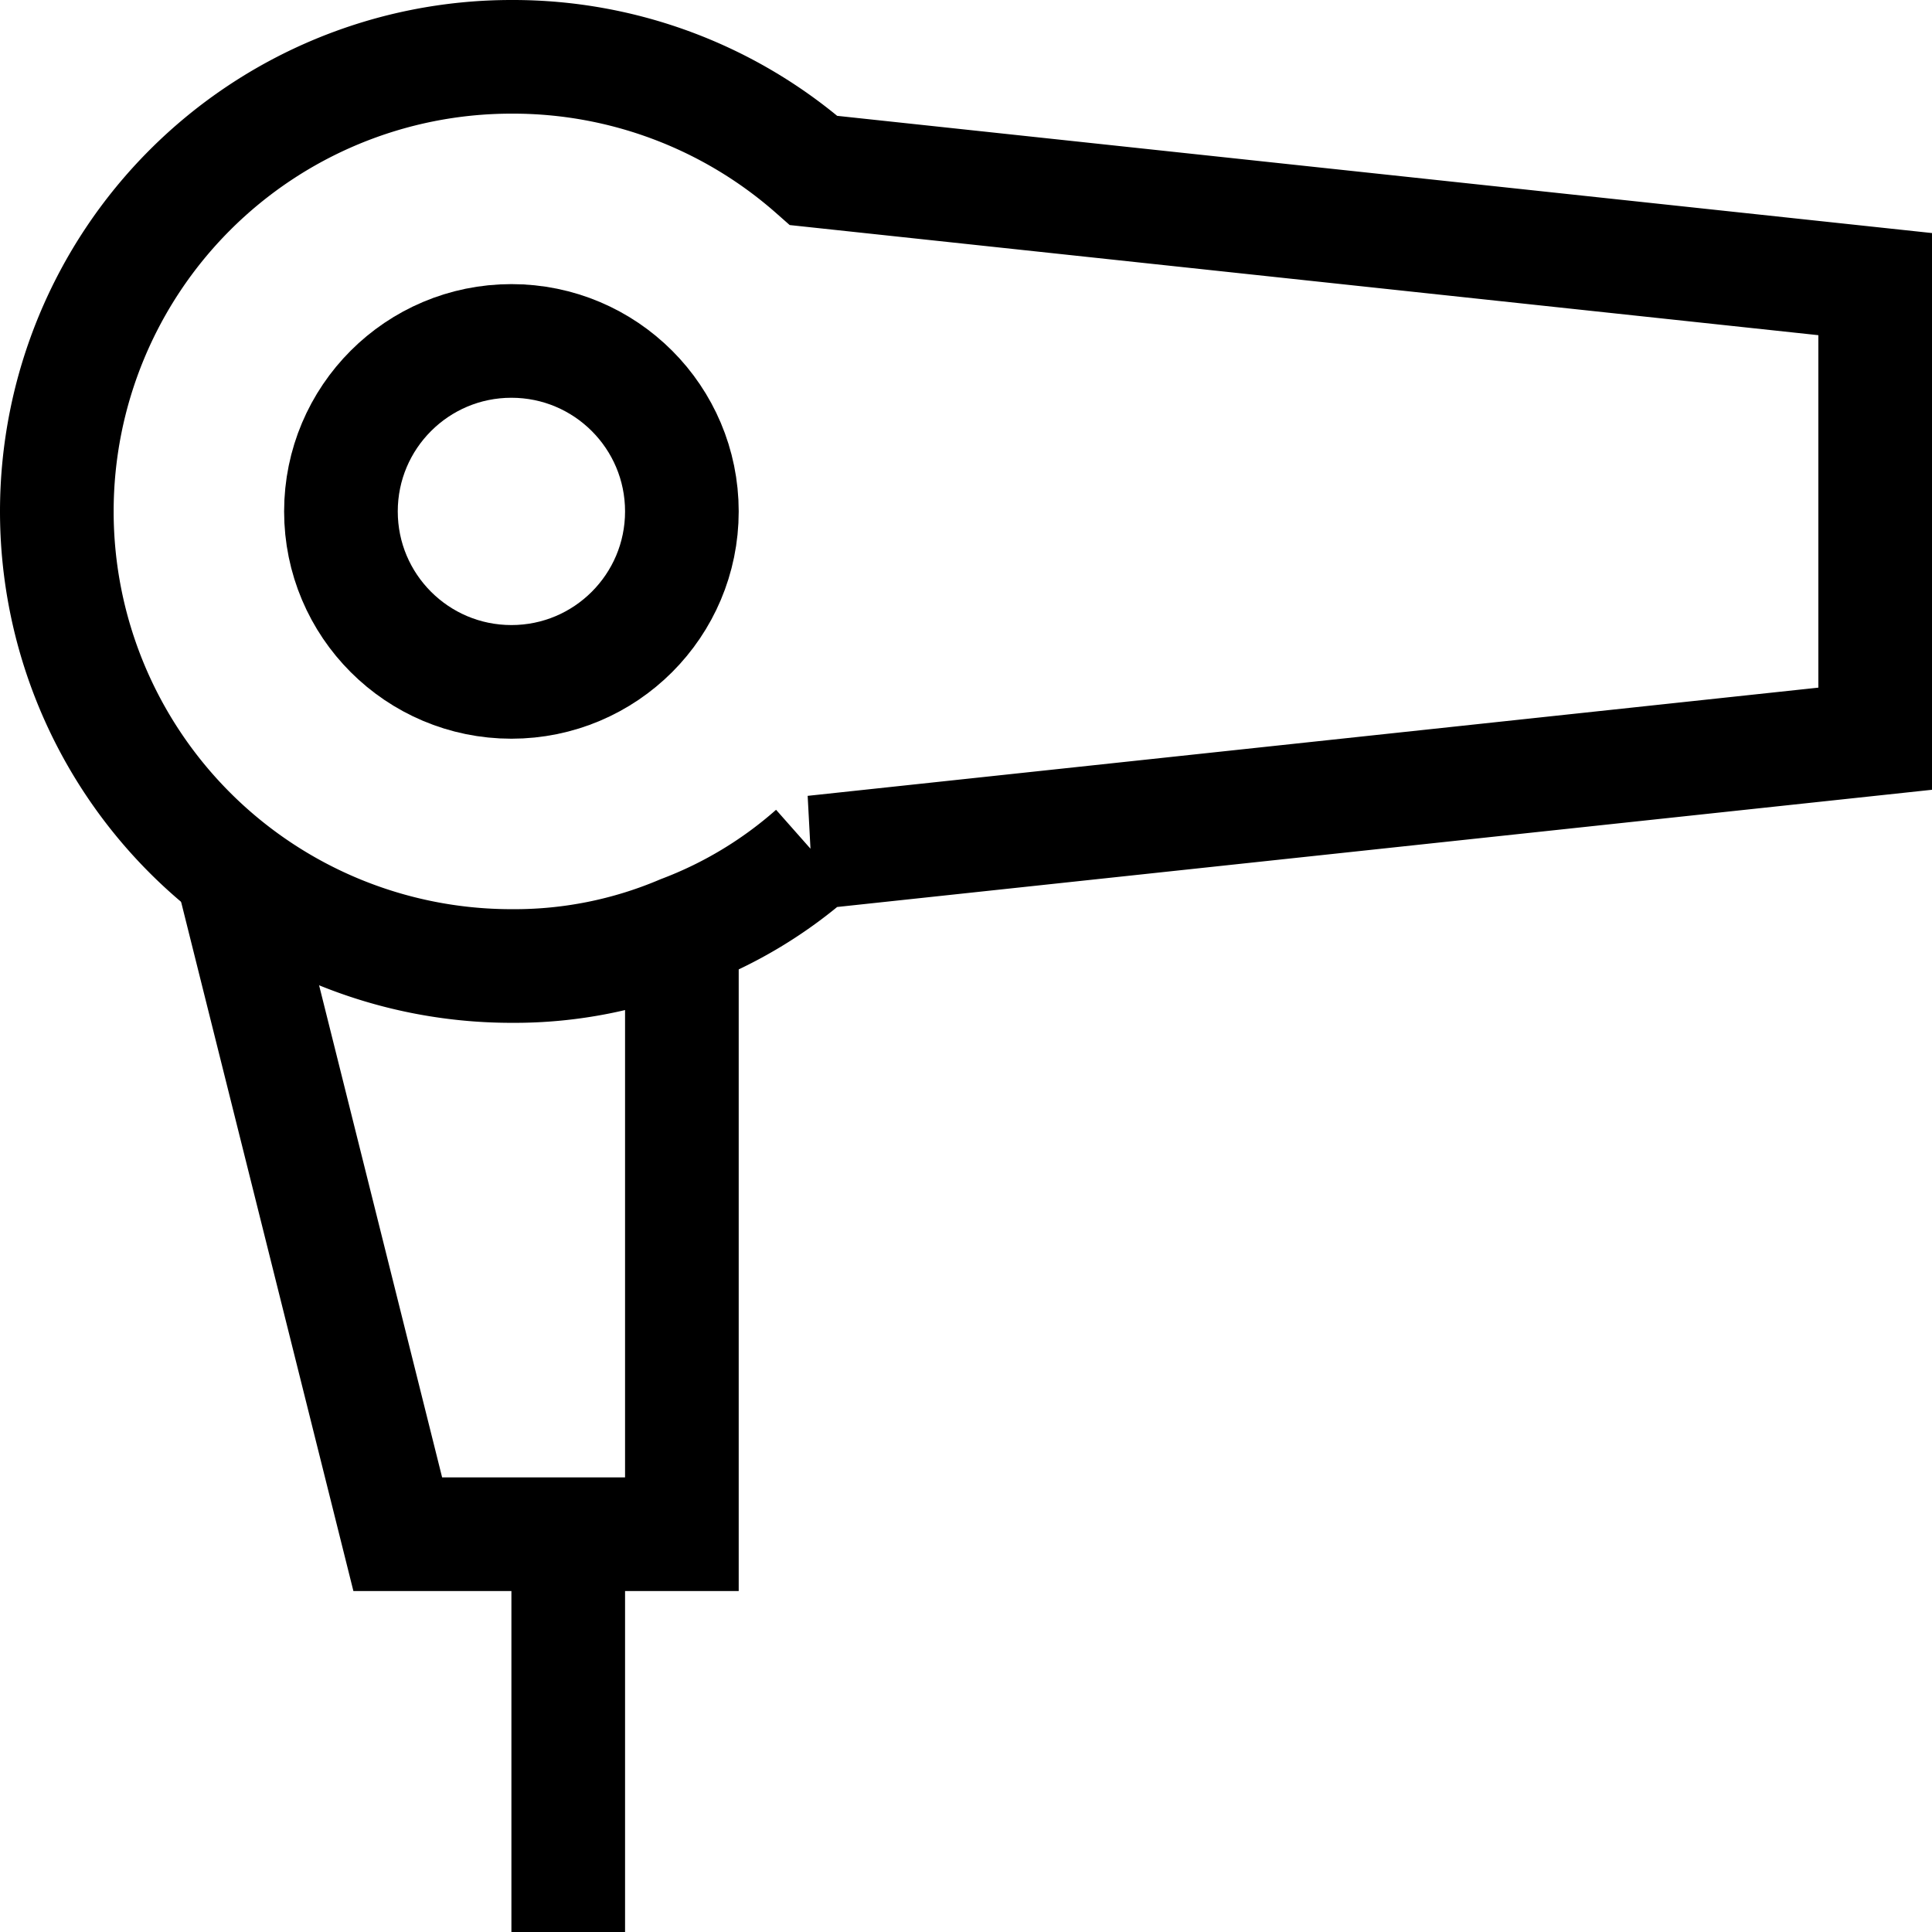
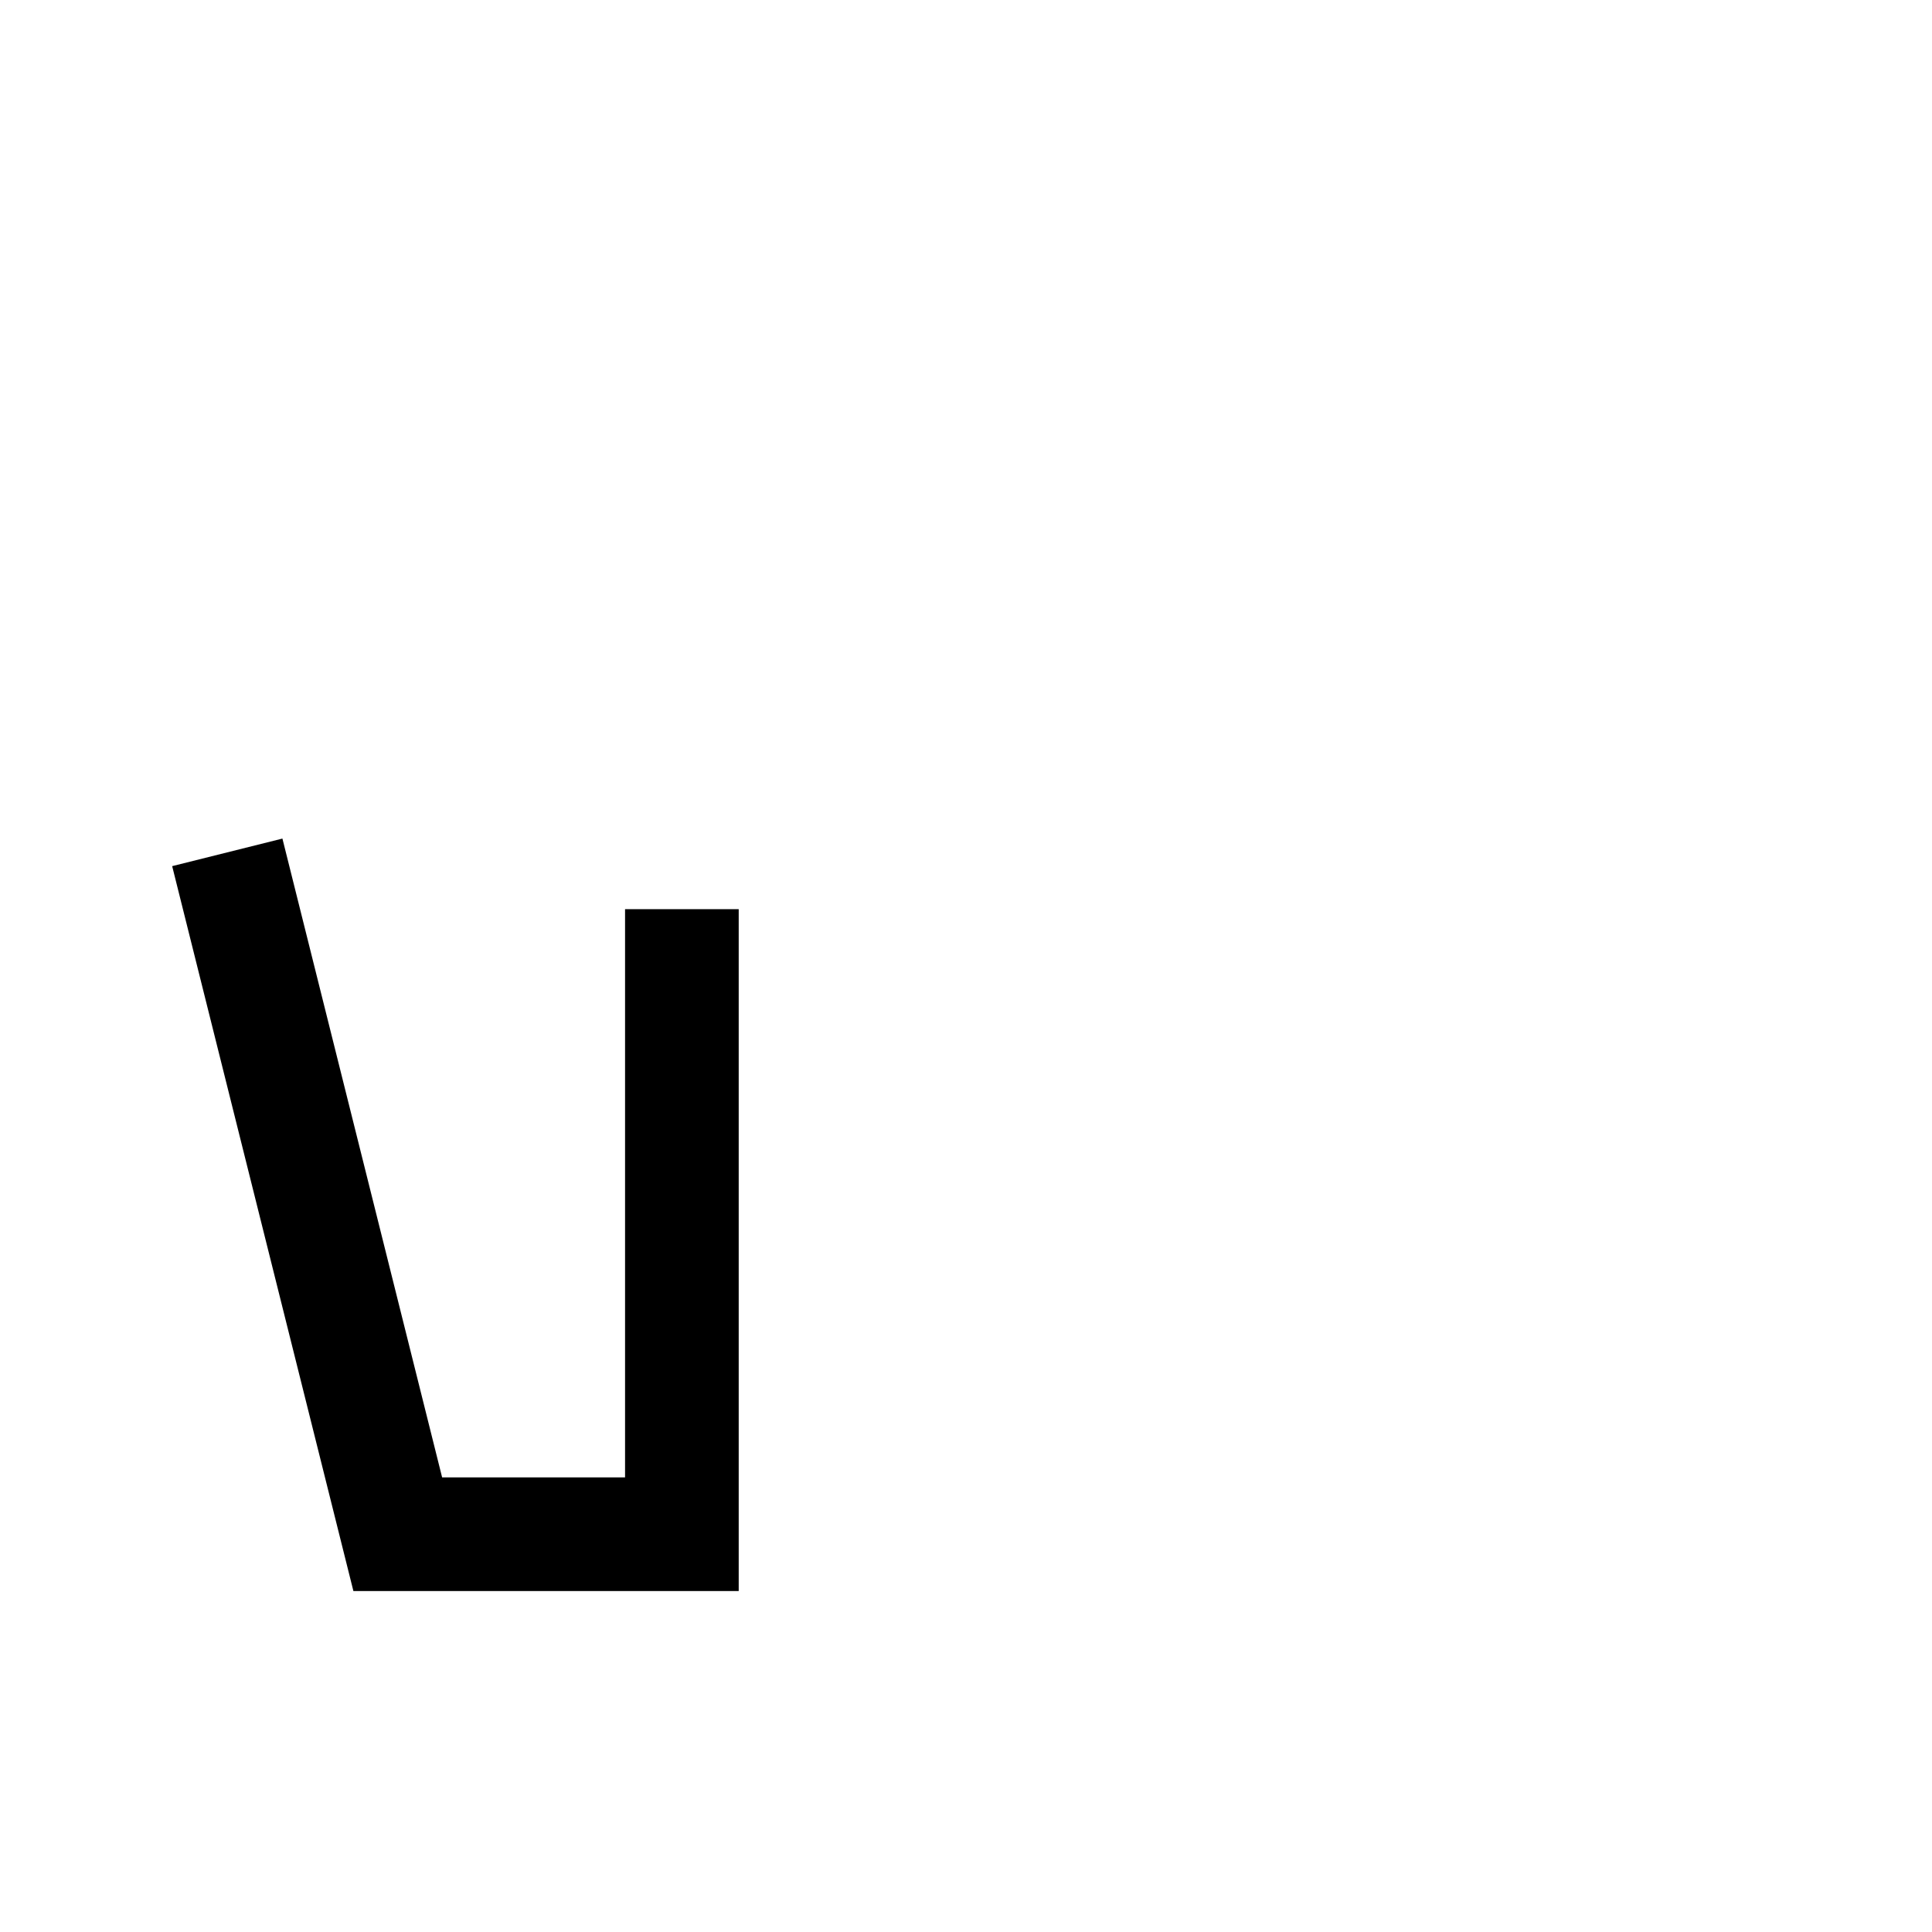
<svg xmlns="http://www.w3.org/2000/svg" height="17.0" preserveAspectRatio="xMidYMid meet" version="1.0" viewBox="0.0 -0.0 17.0 17.0" width="17.0" zoomAndPan="magnify">
  <g fill="none" stroke="#000" stroke-miterlimit="10">
-     <path d="M16.5,2.5v4l-9.34,1A3.76,3.76,0,0,1,6,8.2a3.76,3.76,0,0,1-1.5.3,4,4,0,0,1,0-8,4,4,0,0,1,2.66,1Z" />
    <path d="M2 7.5L3.5 13.5 6 13.5 6 8" />
-     <circle cx="4.5" cy="4.5" r="1.5" />
-     <path d="M5 13.5L5 17" />
  </g>
</svg>